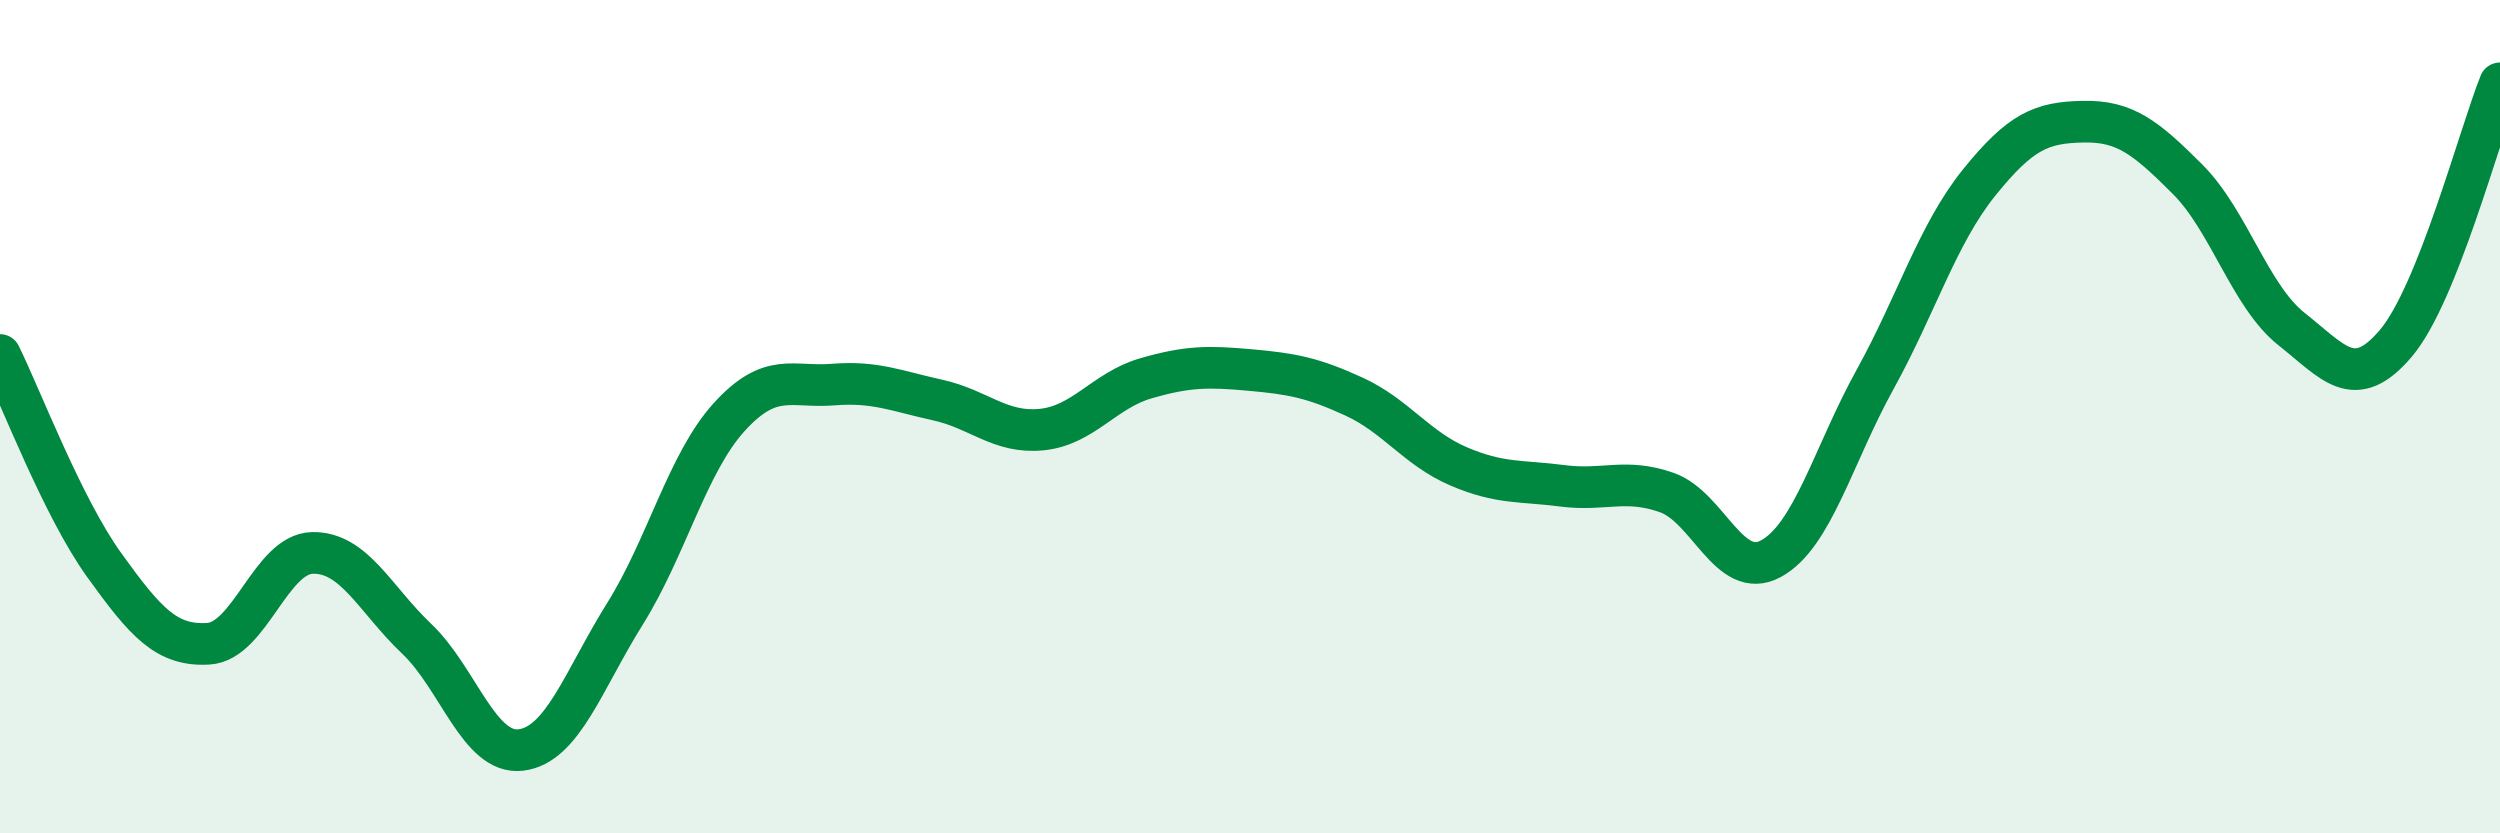
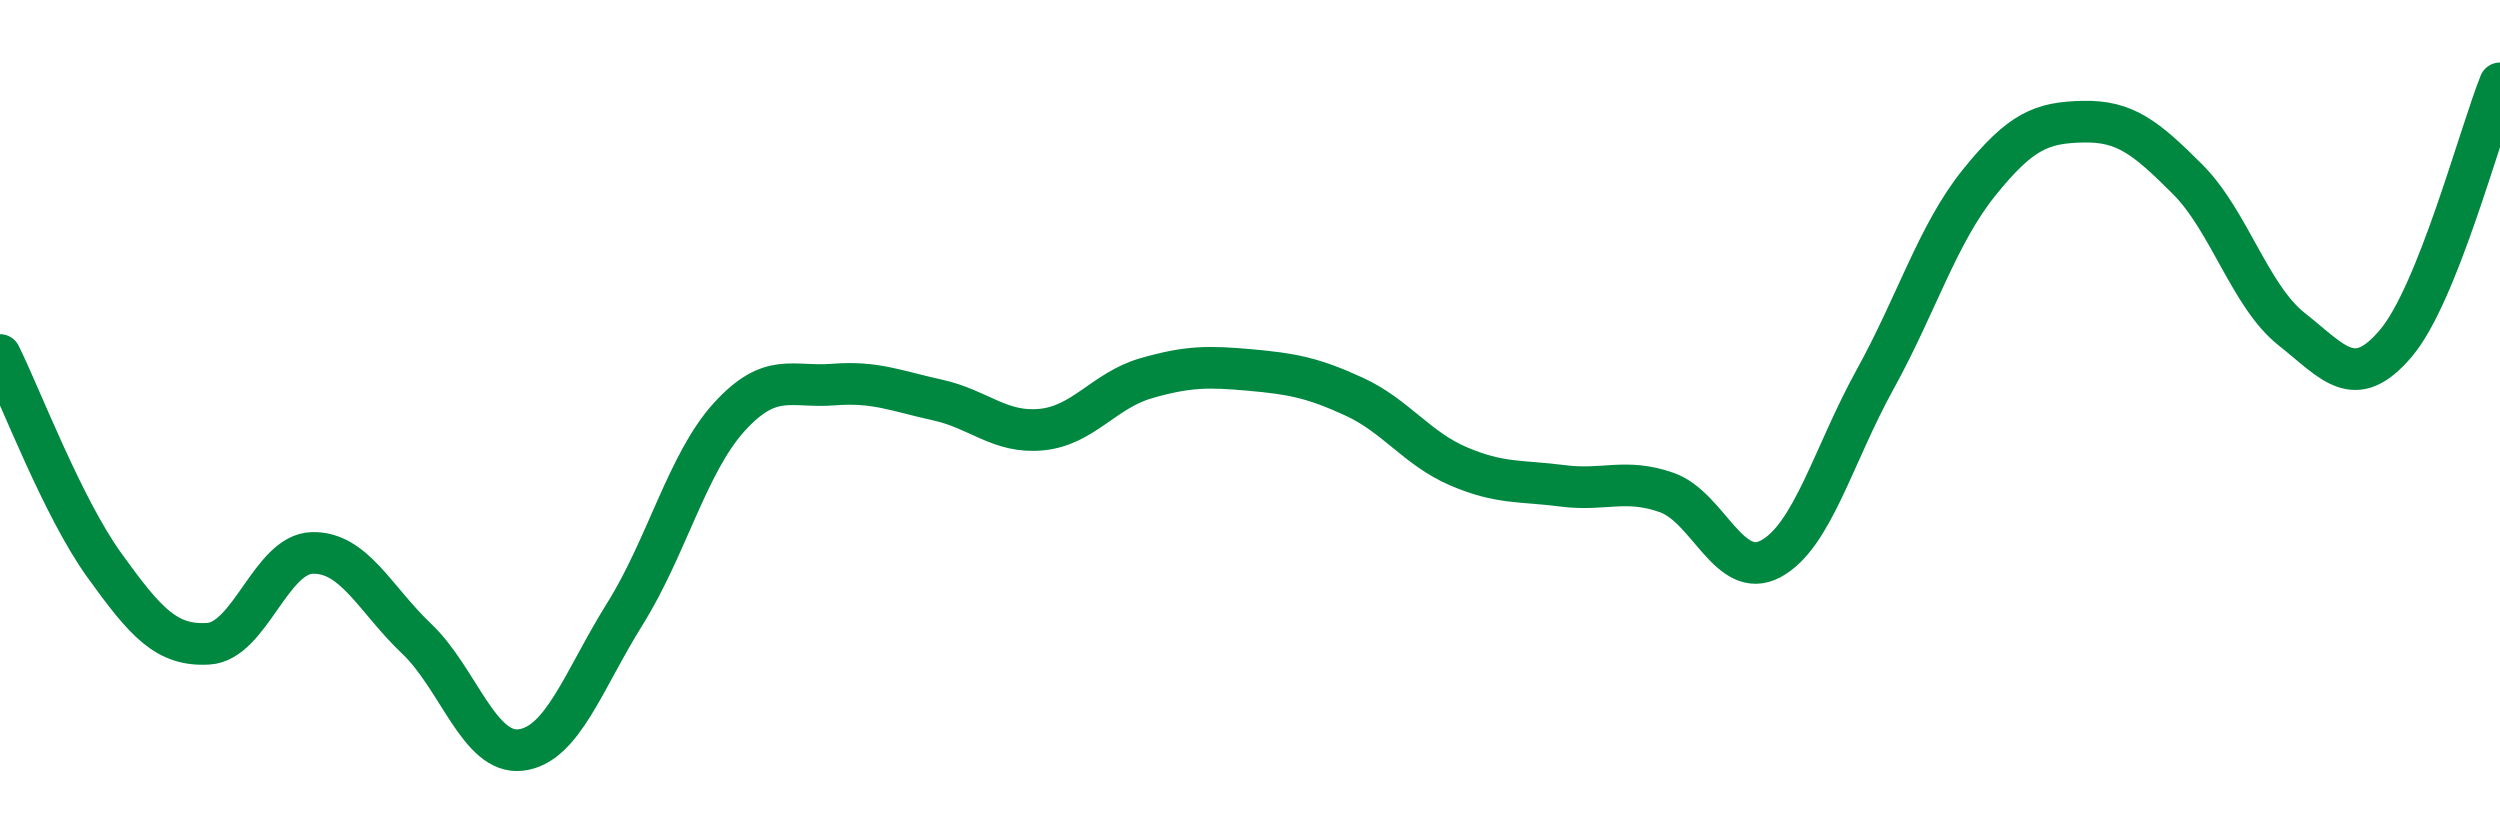
<svg xmlns="http://www.w3.org/2000/svg" width="60" height="20" viewBox="0 0 60 20">
-   <path d="M 0,8.52 C 0.5,9.53 1.5,12.17 2.5,13.56 C 3.5,14.95 4,15.51 5,15.45 C 6,15.39 6.5,13.29 7.5,13.27 C 8.5,13.25 9,14.38 10,15.33 C 11,16.28 11.5,18.12 12.5,18 C 13.5,17.88 14,16.33 15,14.73 C 16,13.13 16.5,11.11 17.5,10.01 C 18.5,8.91 19,9.31 20,9.23 C 21,9.15 21.5,9.38 22.5,9.6 C 23.5,9.82 24,10.41 25,10.31 C 26,10.21 26.5,9.37 27.5,9.08 C 28.5,8.79 29,8.79 30,8.88 C 31,8.97 31.5,9.06 32.5,9.52 C 33.5,9.98 34,10.76 35,11.19 C 36,11.62 36.5,11.53 37.5,11.66 C 38.5,11.79 39,11.47 40,11.82 C 41,12.17 41.5,13.95 42.5,13.41 C 43.5,12.87 44,10.92 45,9.11 C 46,7.3 46.5,5.62 47.5,4.38 C 48.5,3.14 49,2.94 50,2.92 C 51,2.9 51.5,3.3 52.5,4.3 C 53.5,5.3 54,7.11 55,7.9 C 56,8.69 56.5,9.42 57.5,8.24 C 58.5,7.06 59.5,3.25 60,2L60 20L0 20Z" fill="#008740" opacity="0.1" stroke-linecap="round" stroke-linejoin="round" />
  <path d="M 0,8.52 C 0.5,9.53 1.5,12.17 2.5,13.56 C 3.5,14.95 4,15.51 5,15.45 C 6,15.39 6.5,13.29 7.5,13.27 C 8.5,13.25 9,14.38 10,15.33 C 11,16.28 11.5,18.12 12.5,18 C 13.5,17.88 14,16.33 15,14.73 C 16,13.13 16.5,11.11 17.5,10.01 C 18.5,8.91 19,9.31 20,9.23 C 21,9.15 21.5,9.38 22.5,9.6 C 23.5,9.82 24,10.41 25,10.31 C 26,10.21 26.5,9.37 27.5,9.08 C 28.5,8.79 29,8.79 30,8.88 C 31,8.97 31.5,9.06 32.5,9.52 C 33.5,9.98 34,10.76 35,11.19 C 36,11.62 36.5,11.53 37.5,11.66 C 38.5,11.79 39,11.47 40,11.82 C 41,12.17 41.5,13.95 42.5,13.41 C 43.5,12.87 44,10.92 45,9.11 C 46,7.3 46.5,5.62 47.5,4.38 C 48.5,3.14 49,2.94 50,2.92 C 51,2.9 51.5,3.3 52.5,4.3 C 53.5,5.3 54,7.11 55,7.9 C 56,8.69 56.5,9.42 57.5,8.24 C 58.5,7.06 59.5,3.25 60,2" stroke="#008740" stroke-width="1" fill="none" stroke-linecap="round" stroke-linejoin="round" />
</svg>